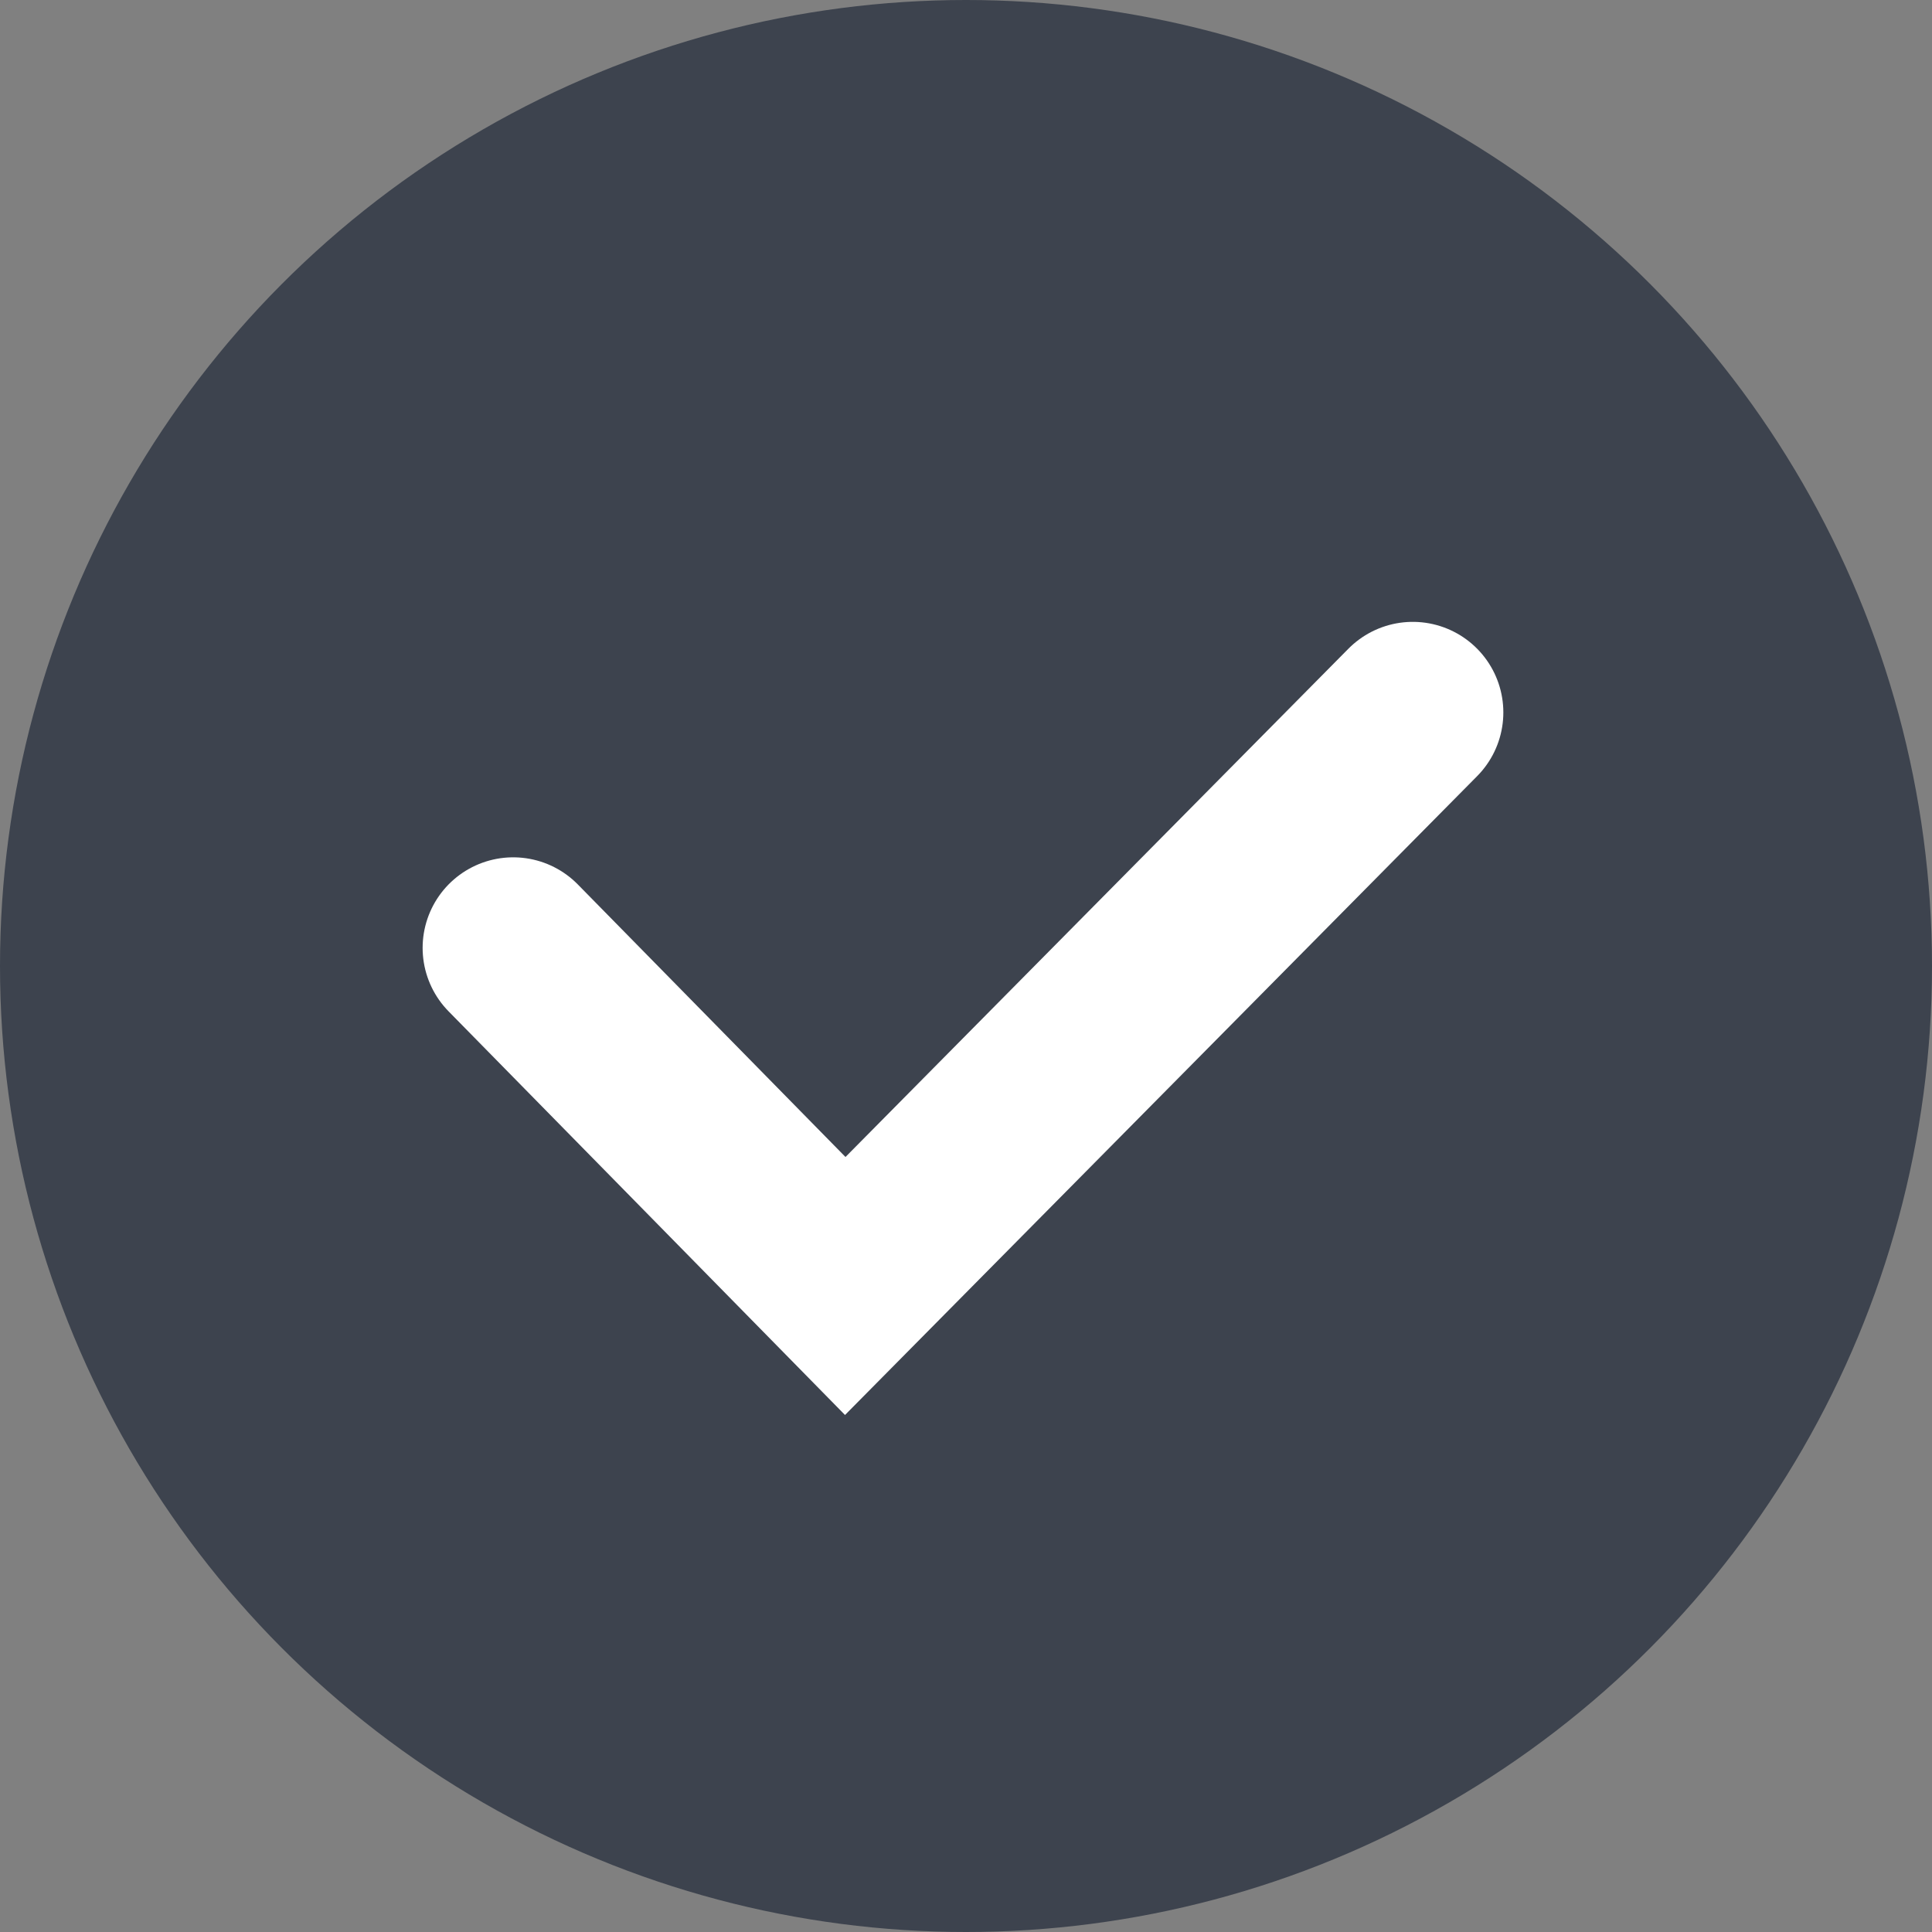
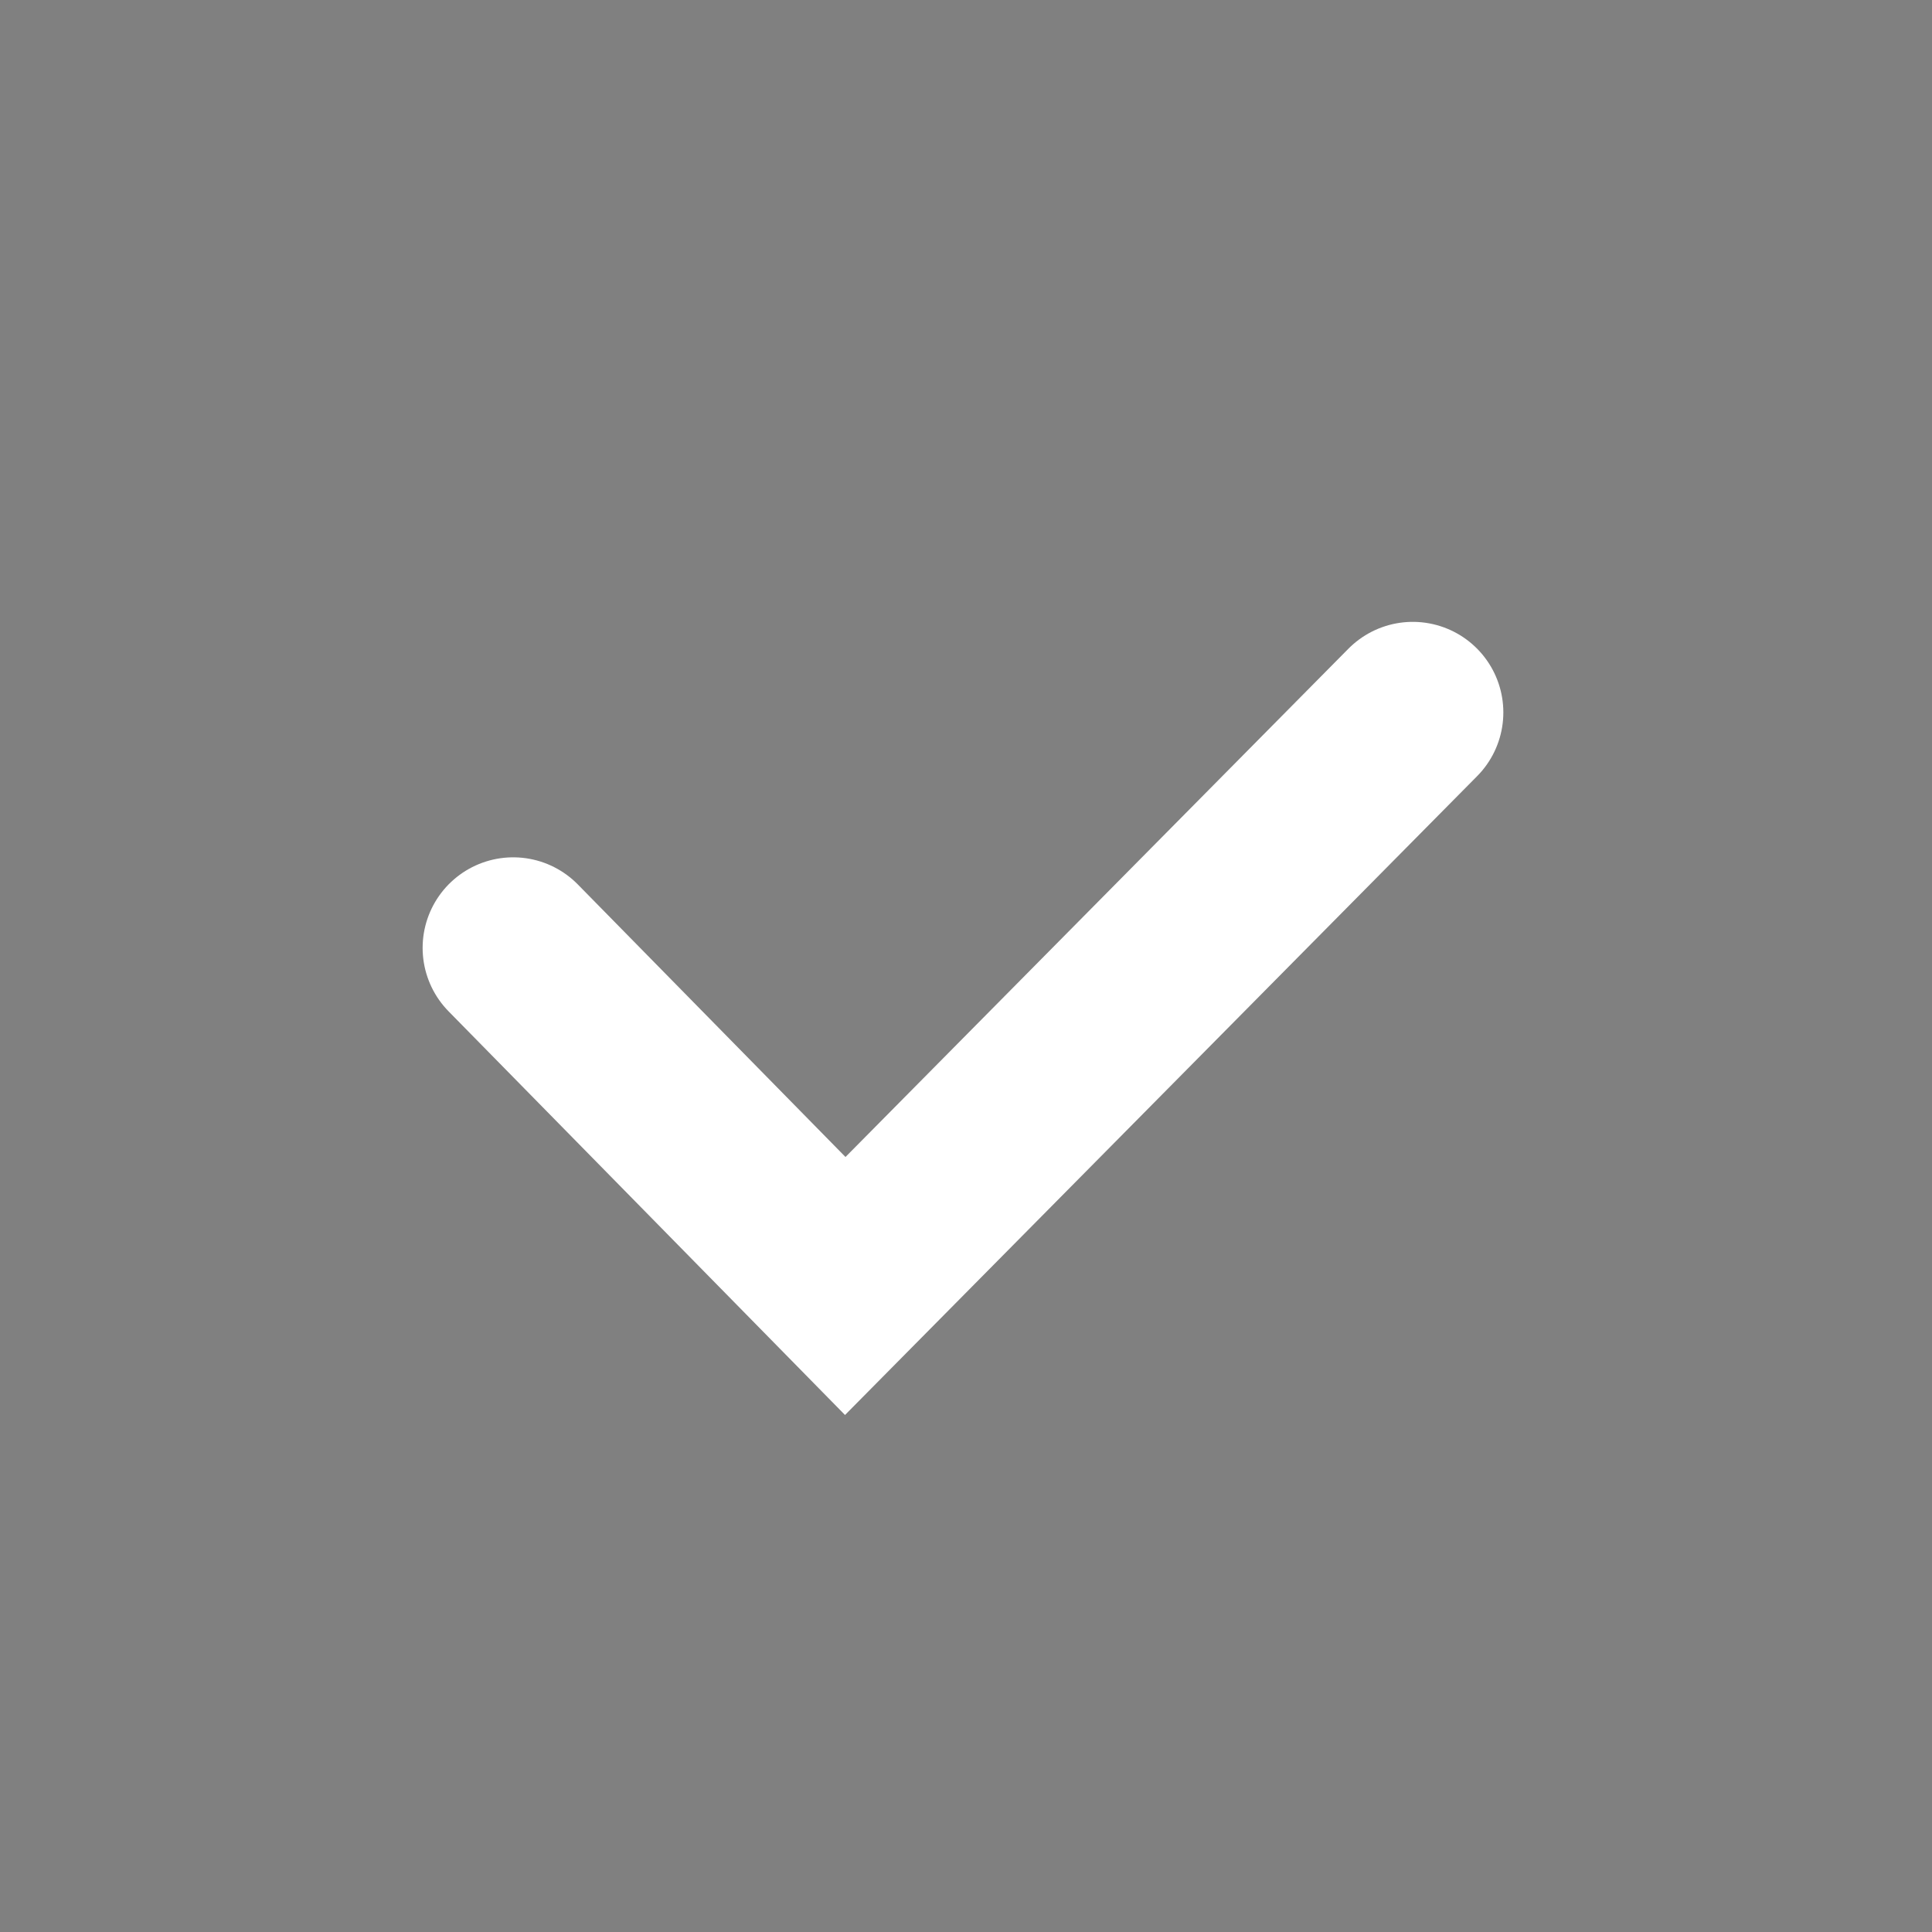
<svg xmlns="http://www.w3.org/2000/svg" width="32" height="32" viewBox="0 0 32 32" style="enable-background:new 0 0 32 32" xml:space="preserve">
  <rect x="0" y="0" width="32" height="32" fill="#808080" stroke="none" />
-   <circle style="fill:#3d434e" cx="16" cy="16" r="16" />
  <path style="fill:none;stroke:#fff;stroke-width:3;stroke-linecap:round" d="M23.4 11.8 14 21.3l-5.5-5.6" />
</svg>